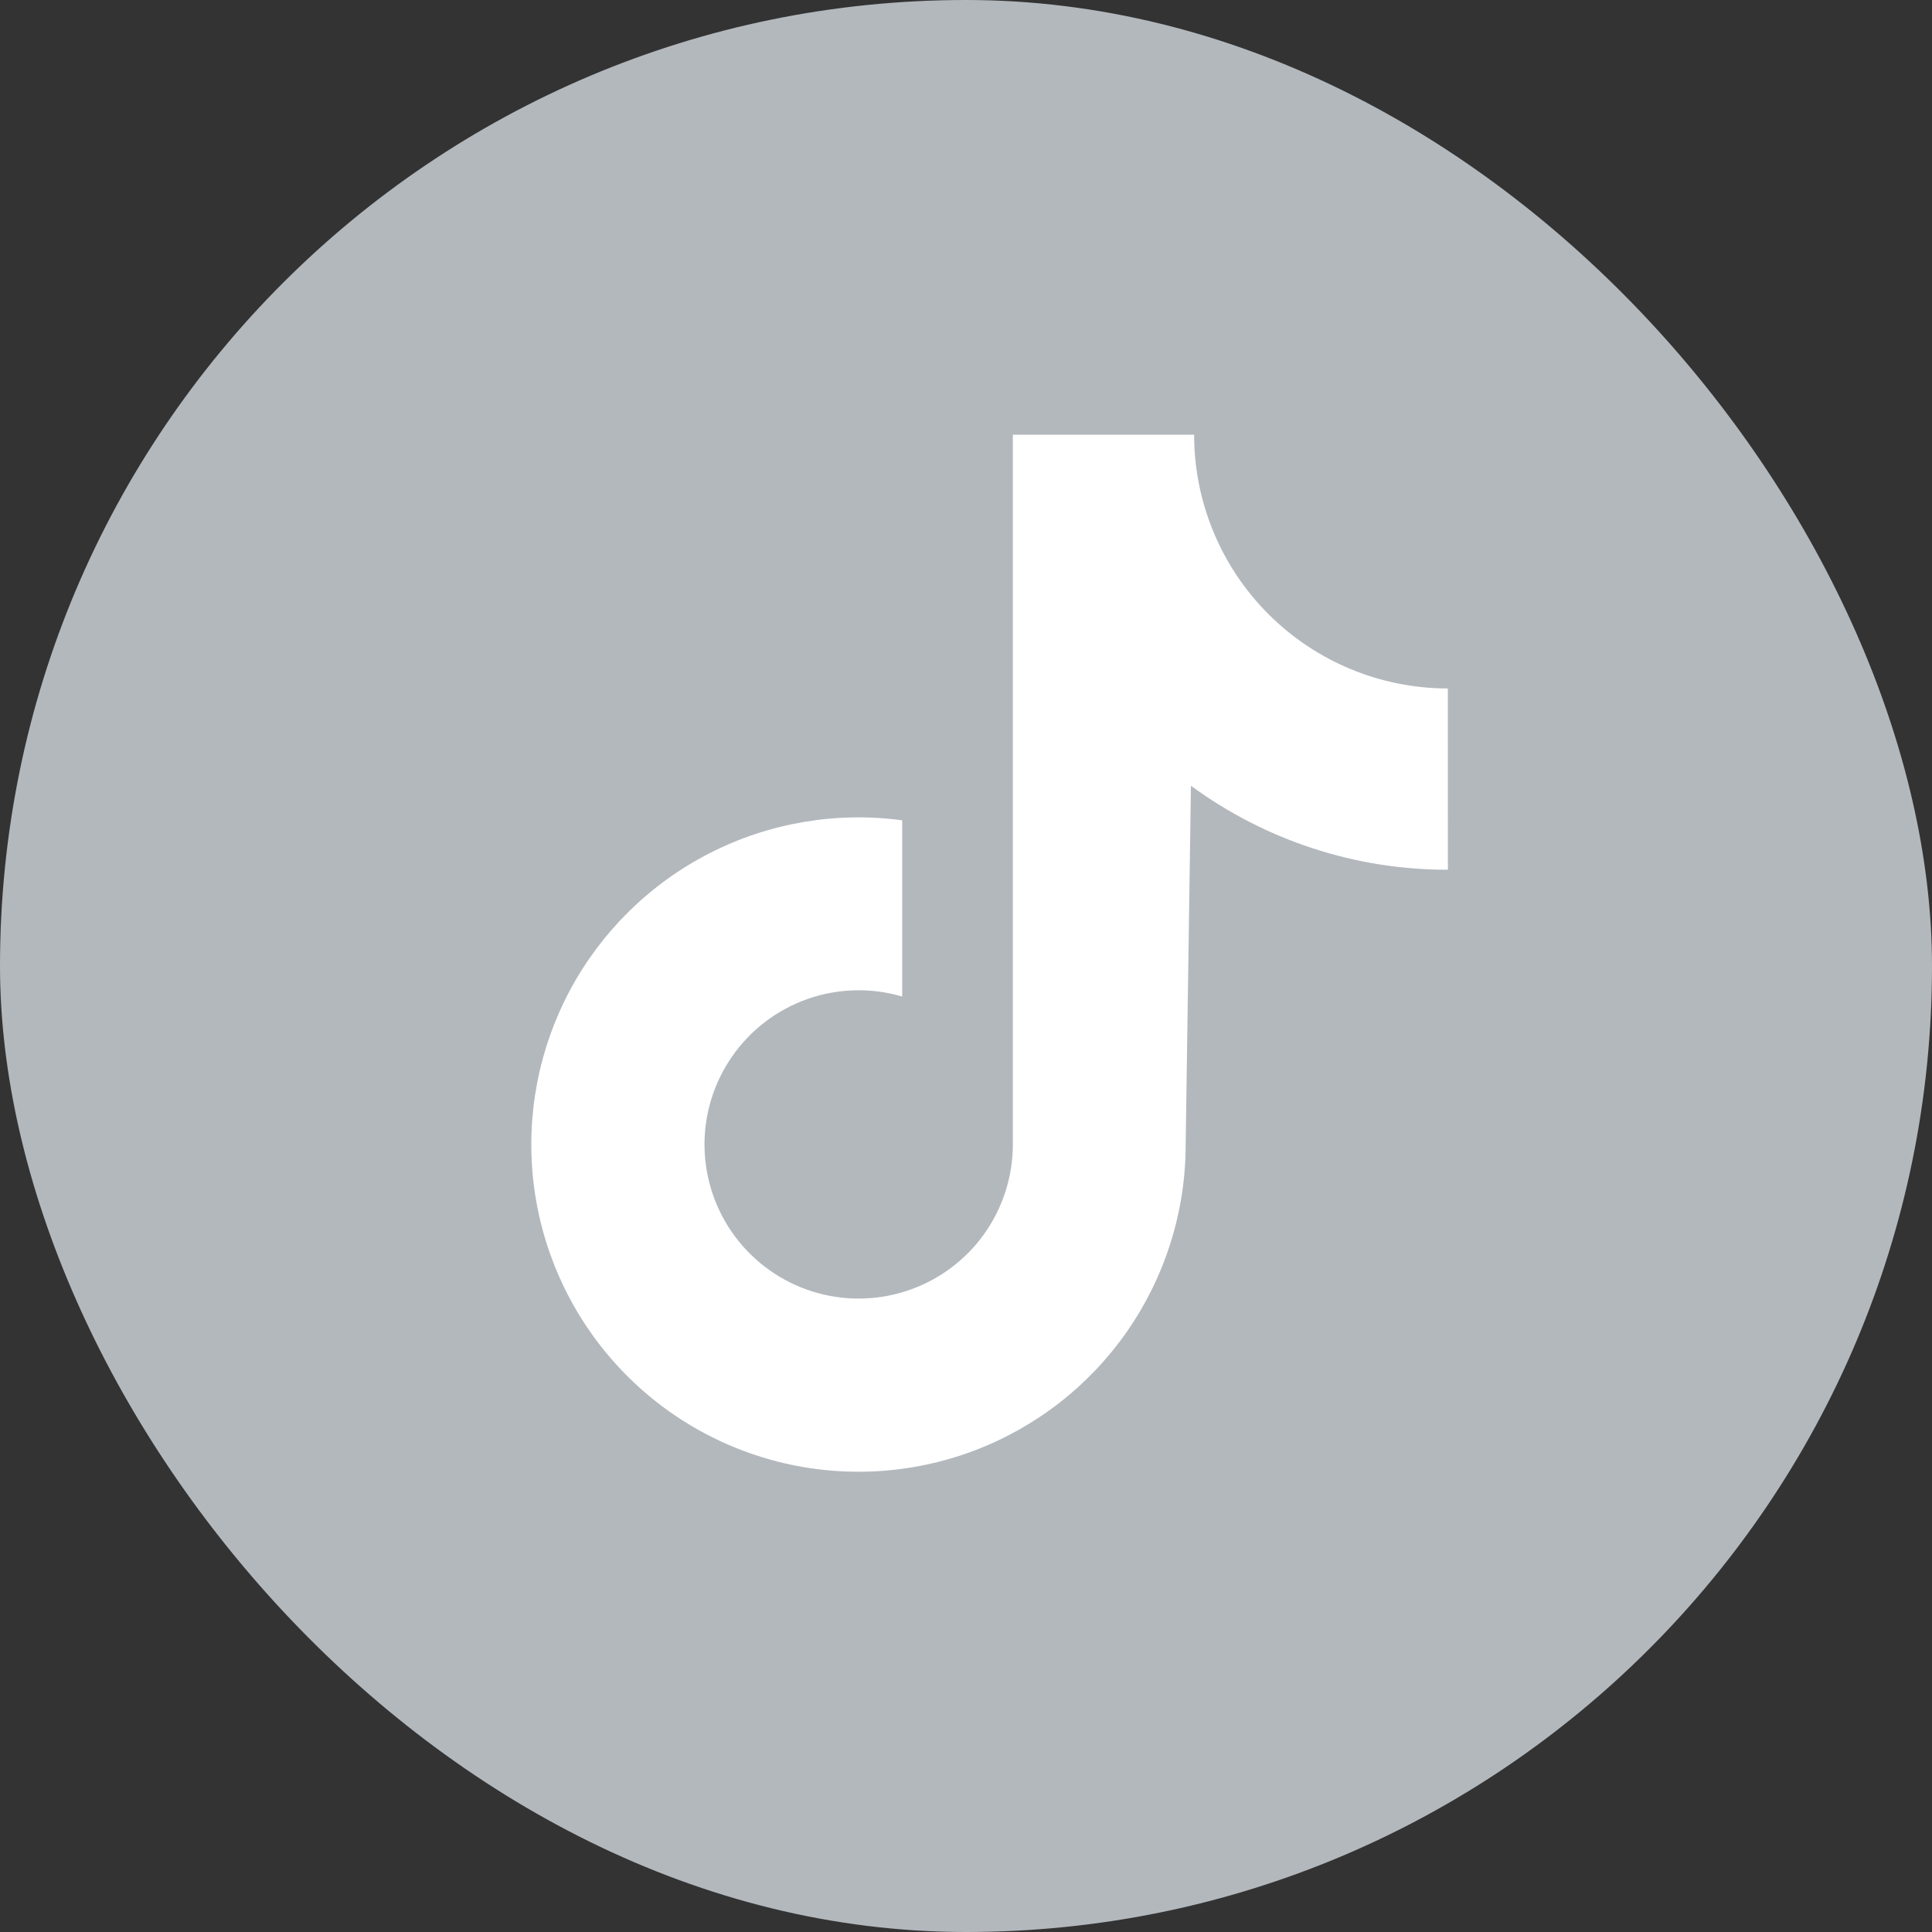
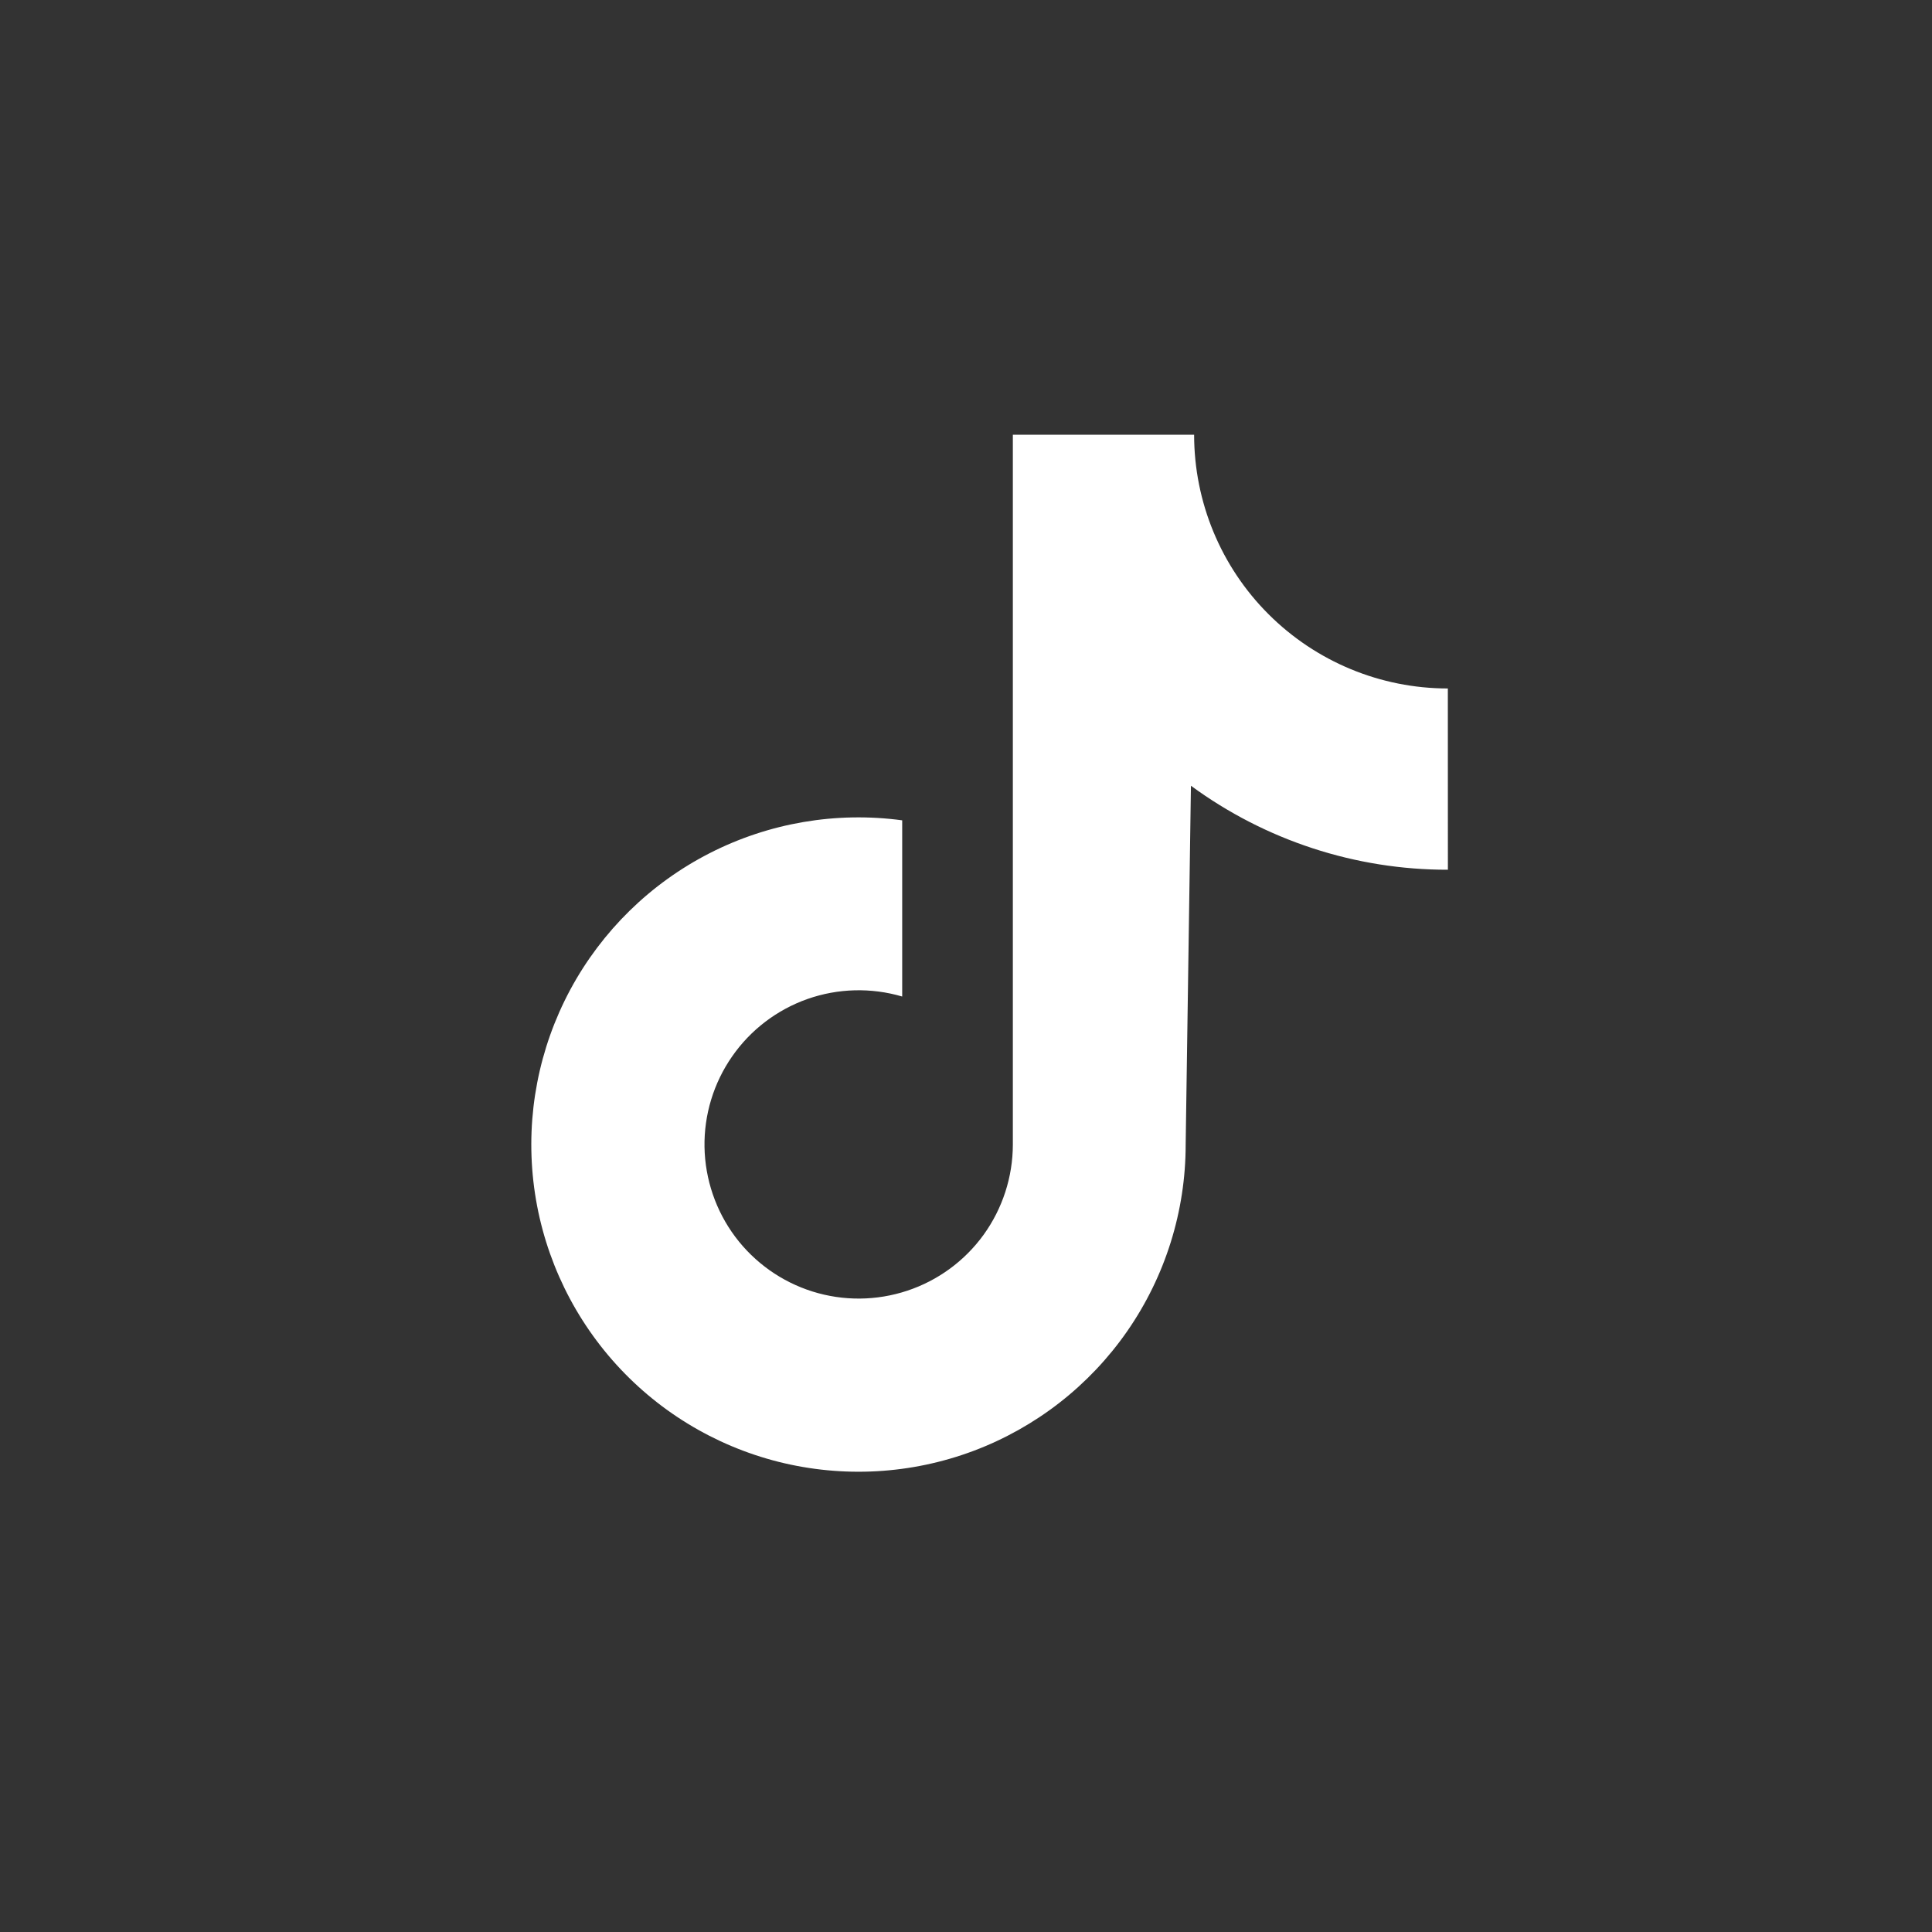
<svg xmlns="http://www.w3.org/2000/svg" width="40" height="40" viewBox="0 0 40 40" fill="none">
  <rect x="0" y="0" width="40" height="40" fill="#333333" stroke="none" />
  <g clip-path="url(#clip0_2722_2247)">
-     <rect width="40" height="40" rx="20" fill="#B3B8BD" />
-     <path d="M29.976 14.254C28.583 14.254 27.247 13.7 26.262 12.715C25.276 11.73 24.723 10.393 24.723 9H20.97V23.697C20.969 24.367 20.757 25.02 20.365 25.564C19.972 26.107 19.419 26.512 18.783 26.723C18.147 26.934 17.46 26.94 16.821 26.739C16.182 26.538 15.622 26.141 15.221 25.605C14.82 25.068 14.598 24.418 14.586 23.748C14.575 23.078 14.775 22.422 15.158 21.872C15.54 21.322 16.086 20.906 16.718 20.683C17.35 20.461 18.036 20.443 18.679 20.632V16.984C17.313 16.799 15.923 17.036 14.695 17.663C13.468 18.289 12.46 19.276 11.807 20.49C11.155 21.704 10.888 23.088 11.043 24.458C11.198 25.828 11.767 27.117 12.674 28.155C13.581 29.193 14.783 29.929 16.12 30.266C17.457 30.602 18.864 30.523 20.155 30.039C21.445 29.554 22.557 28.688 23.342 27.555C24.127 26.421 24.548 25.076 24.548 23.697L24.657 16.268C26.2 17.4 28.064 18.01 29.977 18.007L29.976 14.254Z" fill="white" />
+     <path d="M29.976 14.254C28.583 14.254 27.247 13.7 26.262 12.715C25.276 11.73 24.723 10.393 24.723 9H20.97V23.697C20.969 24.367 20.757 25.02 20.365 25.564C19.972 26.107 19.419 26.512 18.783 26.723C18.147 26.934 17.46 26.94 16.821 26.739C16.182 26.538 15.622 26.141 15.221 25.605C14.82 25.068 14.598 24.418 14.586 23.748C14.575 23.078 14.775 22.422 15.158 21.872C15.54 21.322 16.086 20.906 16.718 20.683C17.35 20.461 18.036 20.443 18.679 20.632V16.984C17.313 16.799 15.923 17.036 14.695 17.663C13.468 18.289 12.46 19.276 11.807 20.49C11.155 21.704 10.888 23.088 11.043 24.458C11.198 25.828 11.767 27.117 12.674 28.155C13.581 29.193 14.783 29.929 16.12 30.266C17.457 30.602 18.864 30.523 20.155 30.039C21.445 29.554 22.557 28.688 23.342 27.555C24.127 26.421 24.548 25.076 24.548 23.697L24.657 16.268C26.2 17.4 28.064 18.01 29.977 18.007Z" fill="white" />
  </g>
  <defs>
    <clipPath id="clip0_2722_2247">
      <rect width="40" height="40" fill="white" />
    </clipPath>
  </defs>
</svg>